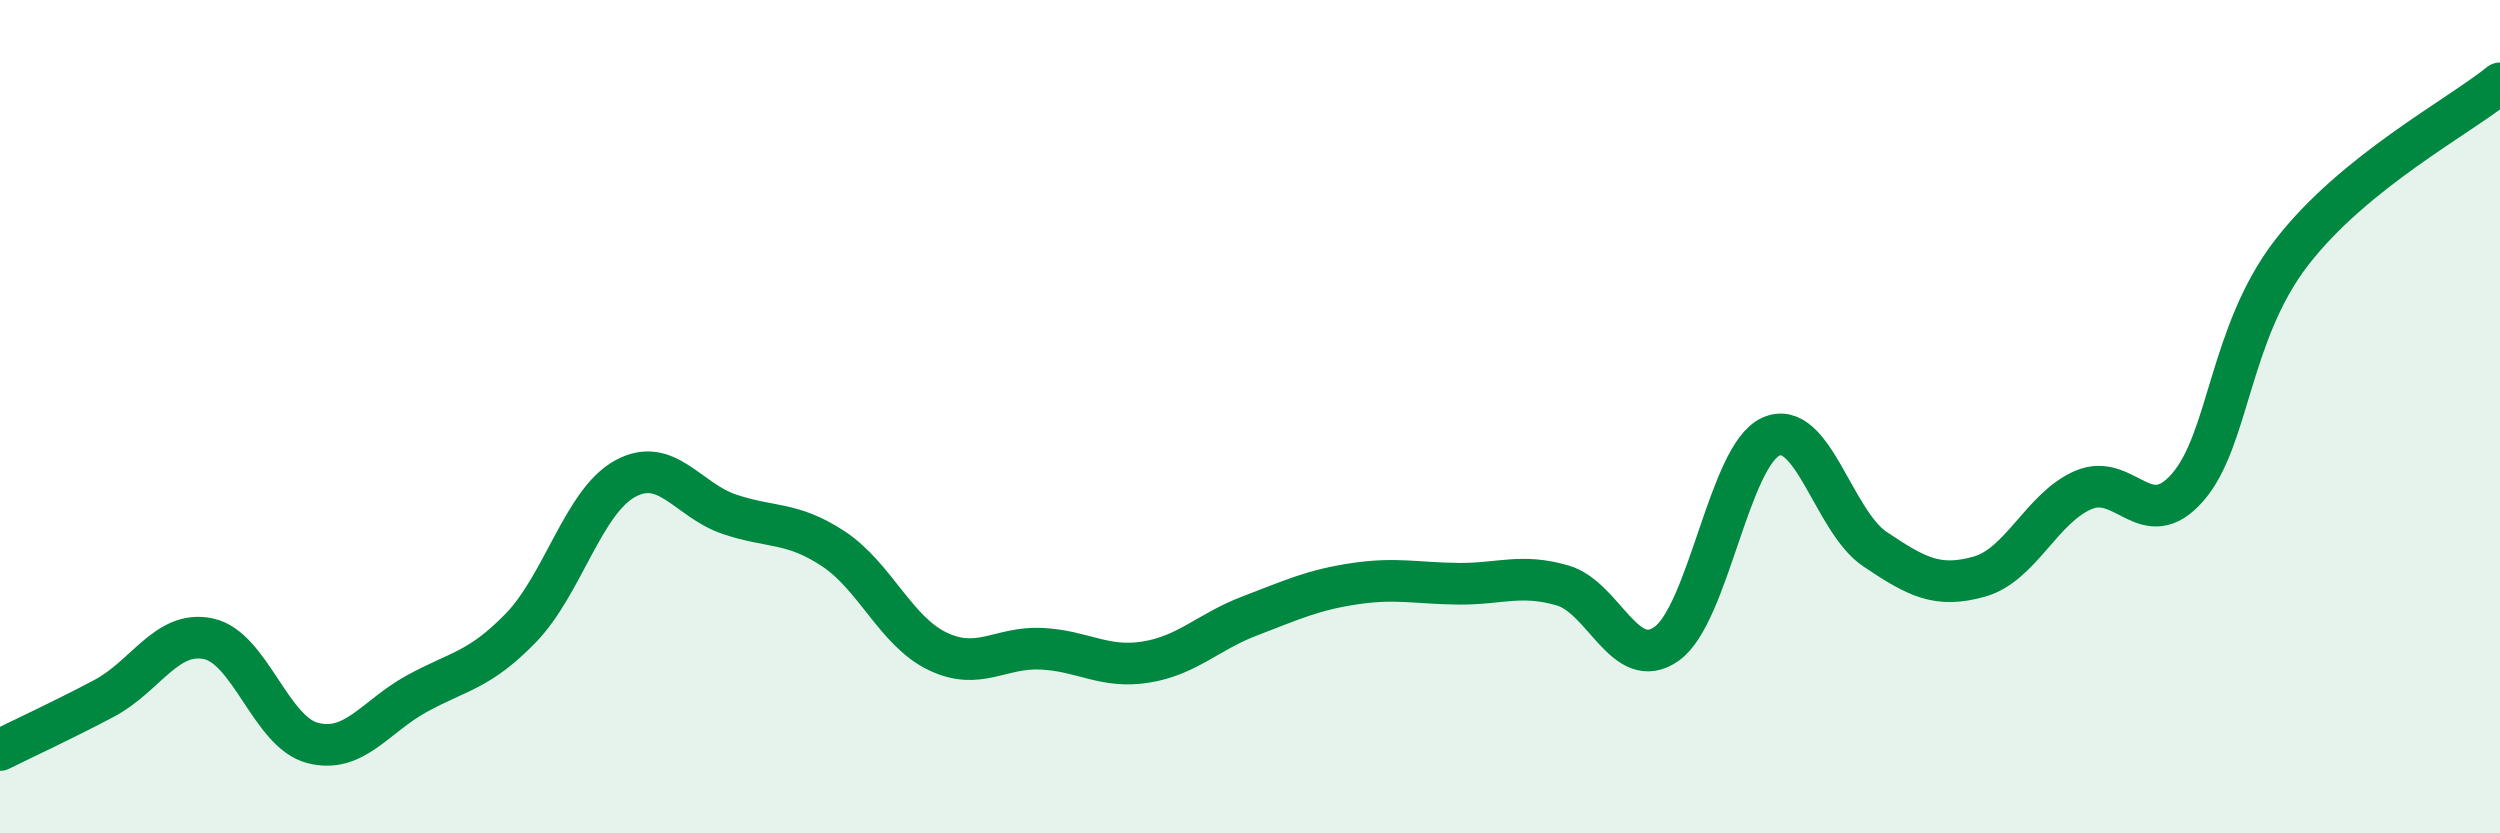
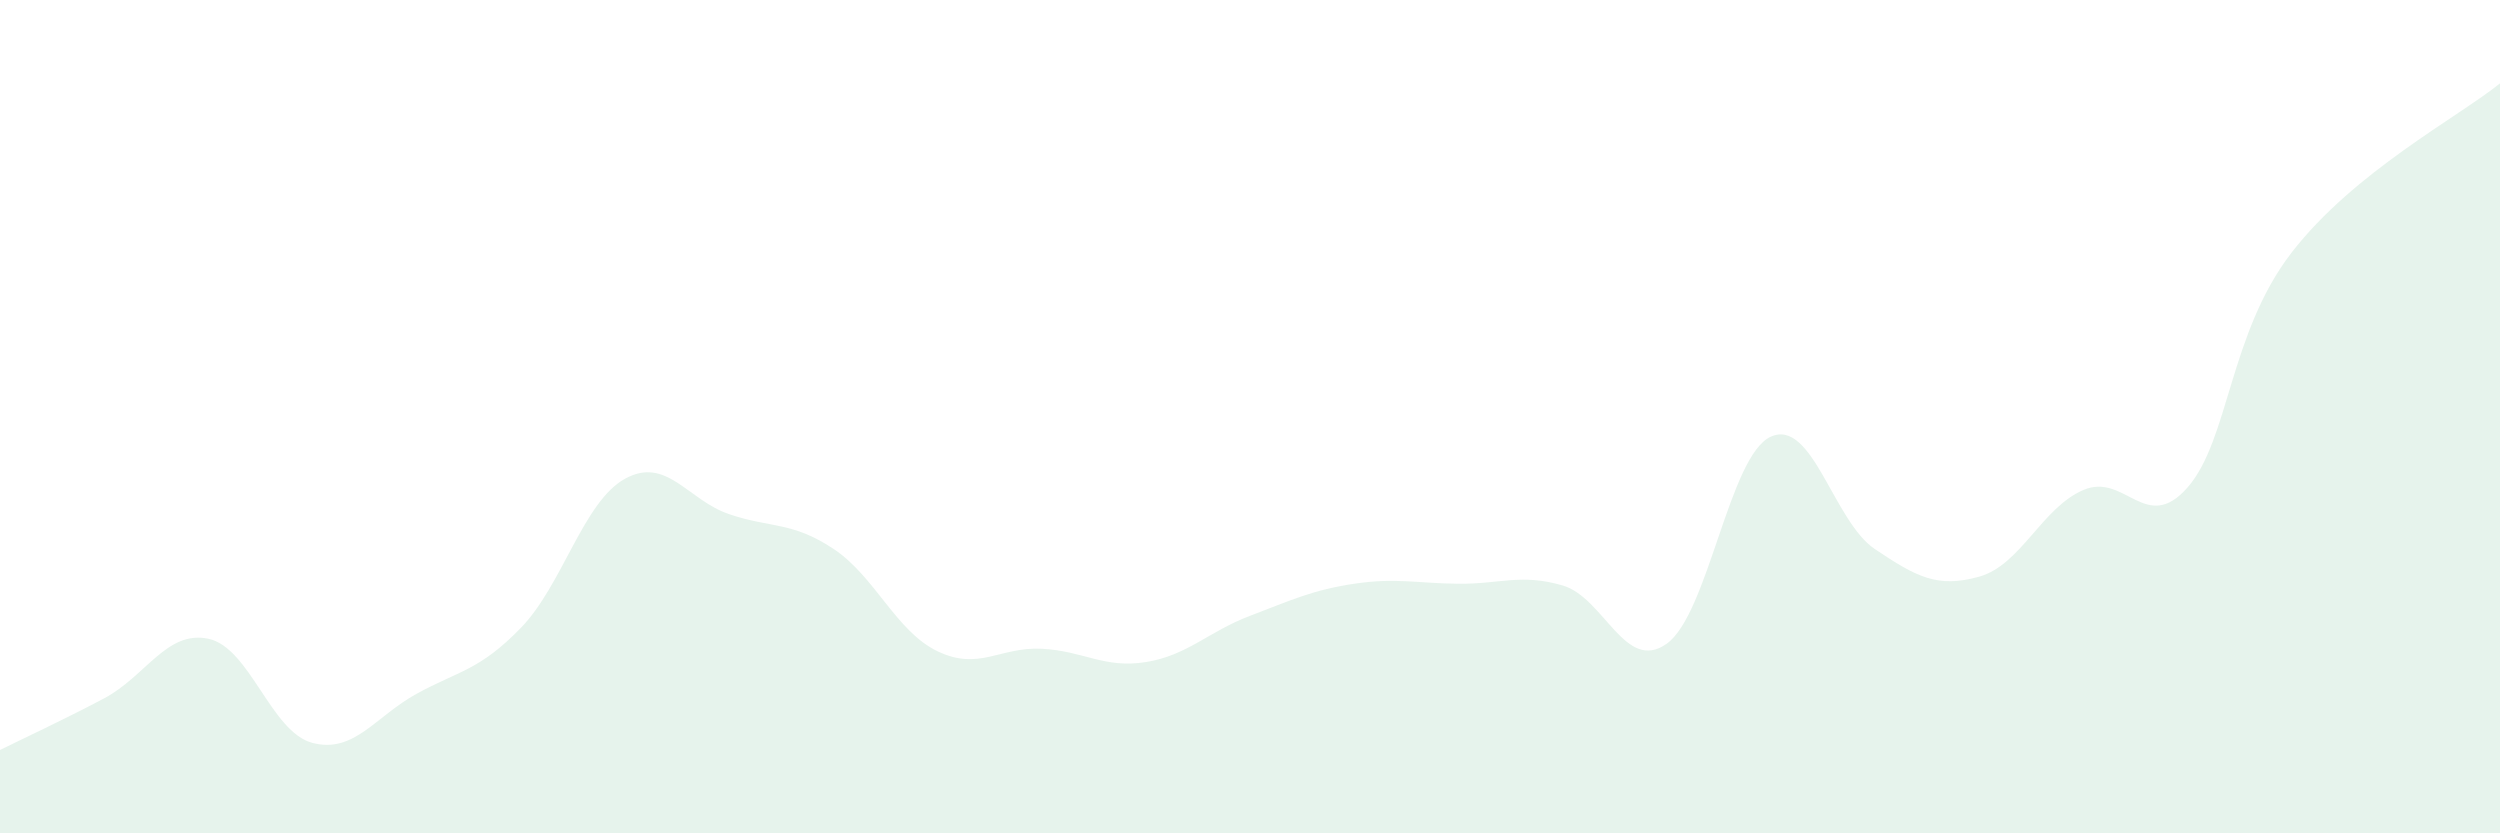
<svg xmlns="http://www.w3.org/2000/svg" width="60" height="20" viewBox="0 0 60 20">
  <path d="M 0,18 C 0.5,17.75 1.5,17.29 2.5,16.76 C 3.5,16.23 4,15.12 5,15.33 C 6,15.54 6.5,17.57 7.5,17.83 C 8.5,18.09 9,17.2 10,16.65 C 11,16.1 11.5,16.1 12.5,15.07 C 13.5,14.04 14,12.04 15,11.49 C 16,10.94 16.5,12 17.5,12.34 C 18.5,12.68 19,12.51 20,13.17 C 21,13.83 21.5,15.15 22.5,15.63 C 23.5,16.11 24,15.52 25,15.57 C 26,15.62 26.5,16.05 27.5,15.89 C 28.5,15.73 29,15.16 30,14.78 C 31,14.4 31.5,14.16 32.5,14.01 C 33.5,13.86 34,14 35,14.01 C 36,14.02 36.5,13.76 37.5,14.05 C 38.5,14.34 39,16.16 40,15.45 C 41,14.74 41.5,10.93 42.5,10.48 C 43.5,10.03 44,12.51 45,13.18 C 46,13.85 46.5,14.12 47.5,13.84 C 48.5,13.56 49,12.19 50,11.76 C 51,11.33 51.5,12.84 52.5,11.7 C 53.5,10.56 53.5,8 55,6.06 C 56.5,4.12 59,2.81 60,2L60 20L0 20Z" fill="#008740" opacity="0.1" stroke-linecap="round" stroke-linejoin="round" />
-   <path d="M 0,18 C 0.5,17.75 1.5,17.29 2.5,16.76 C 3.5,16.23 4,15.12 5,15.33 C 6,15.54 6.5,17.57 7.5,17.83 C 8.5,18.09 9,17.2 10,16.65 C 11,16.1 11.5,16.1 12.5,15.07 C 13.5,14.04 14,12.04 15,11.49 C 16,10.94 16.5,12 17.5,12.34 C 18.5,12.68 19,12.51 20,13.17 C 21,13.83 21.5,15.15 22.5,15.63 C 23.5,16.11 24,15.52 25,15.57 C 26,15.62 26.5,16.05 27.5,15.89 C 28.5,15.73 29,15.16 30,14.78 C 31,14.4 31.5,14.16 32.5,14.01 C 33.5,13.86 34,14 35,14.01 C 36,14.02 36.5,13.76 37.5,14.05 C 38.5,14.34 39,16.16 40,15.45 C 41,14.74 41.5,10.93 42.5,10.48 C 43.5,10.03 44,12.51 45,13.18 C 46,13.85 46.5,14.12 47.5,13.84 C 48.5,13.56 49,12.19 50,11.76 C 51,11.33 51.5,12.84 52.5,11.7 C 53.5,10.56 53.5,8 55,6.06 C 56.5,4.12 59,2.81 60,2" stroke="#008740" stroke-width="1" fill="none" stroke-linecap="round" stroke-linejoin="round" />
</svg>